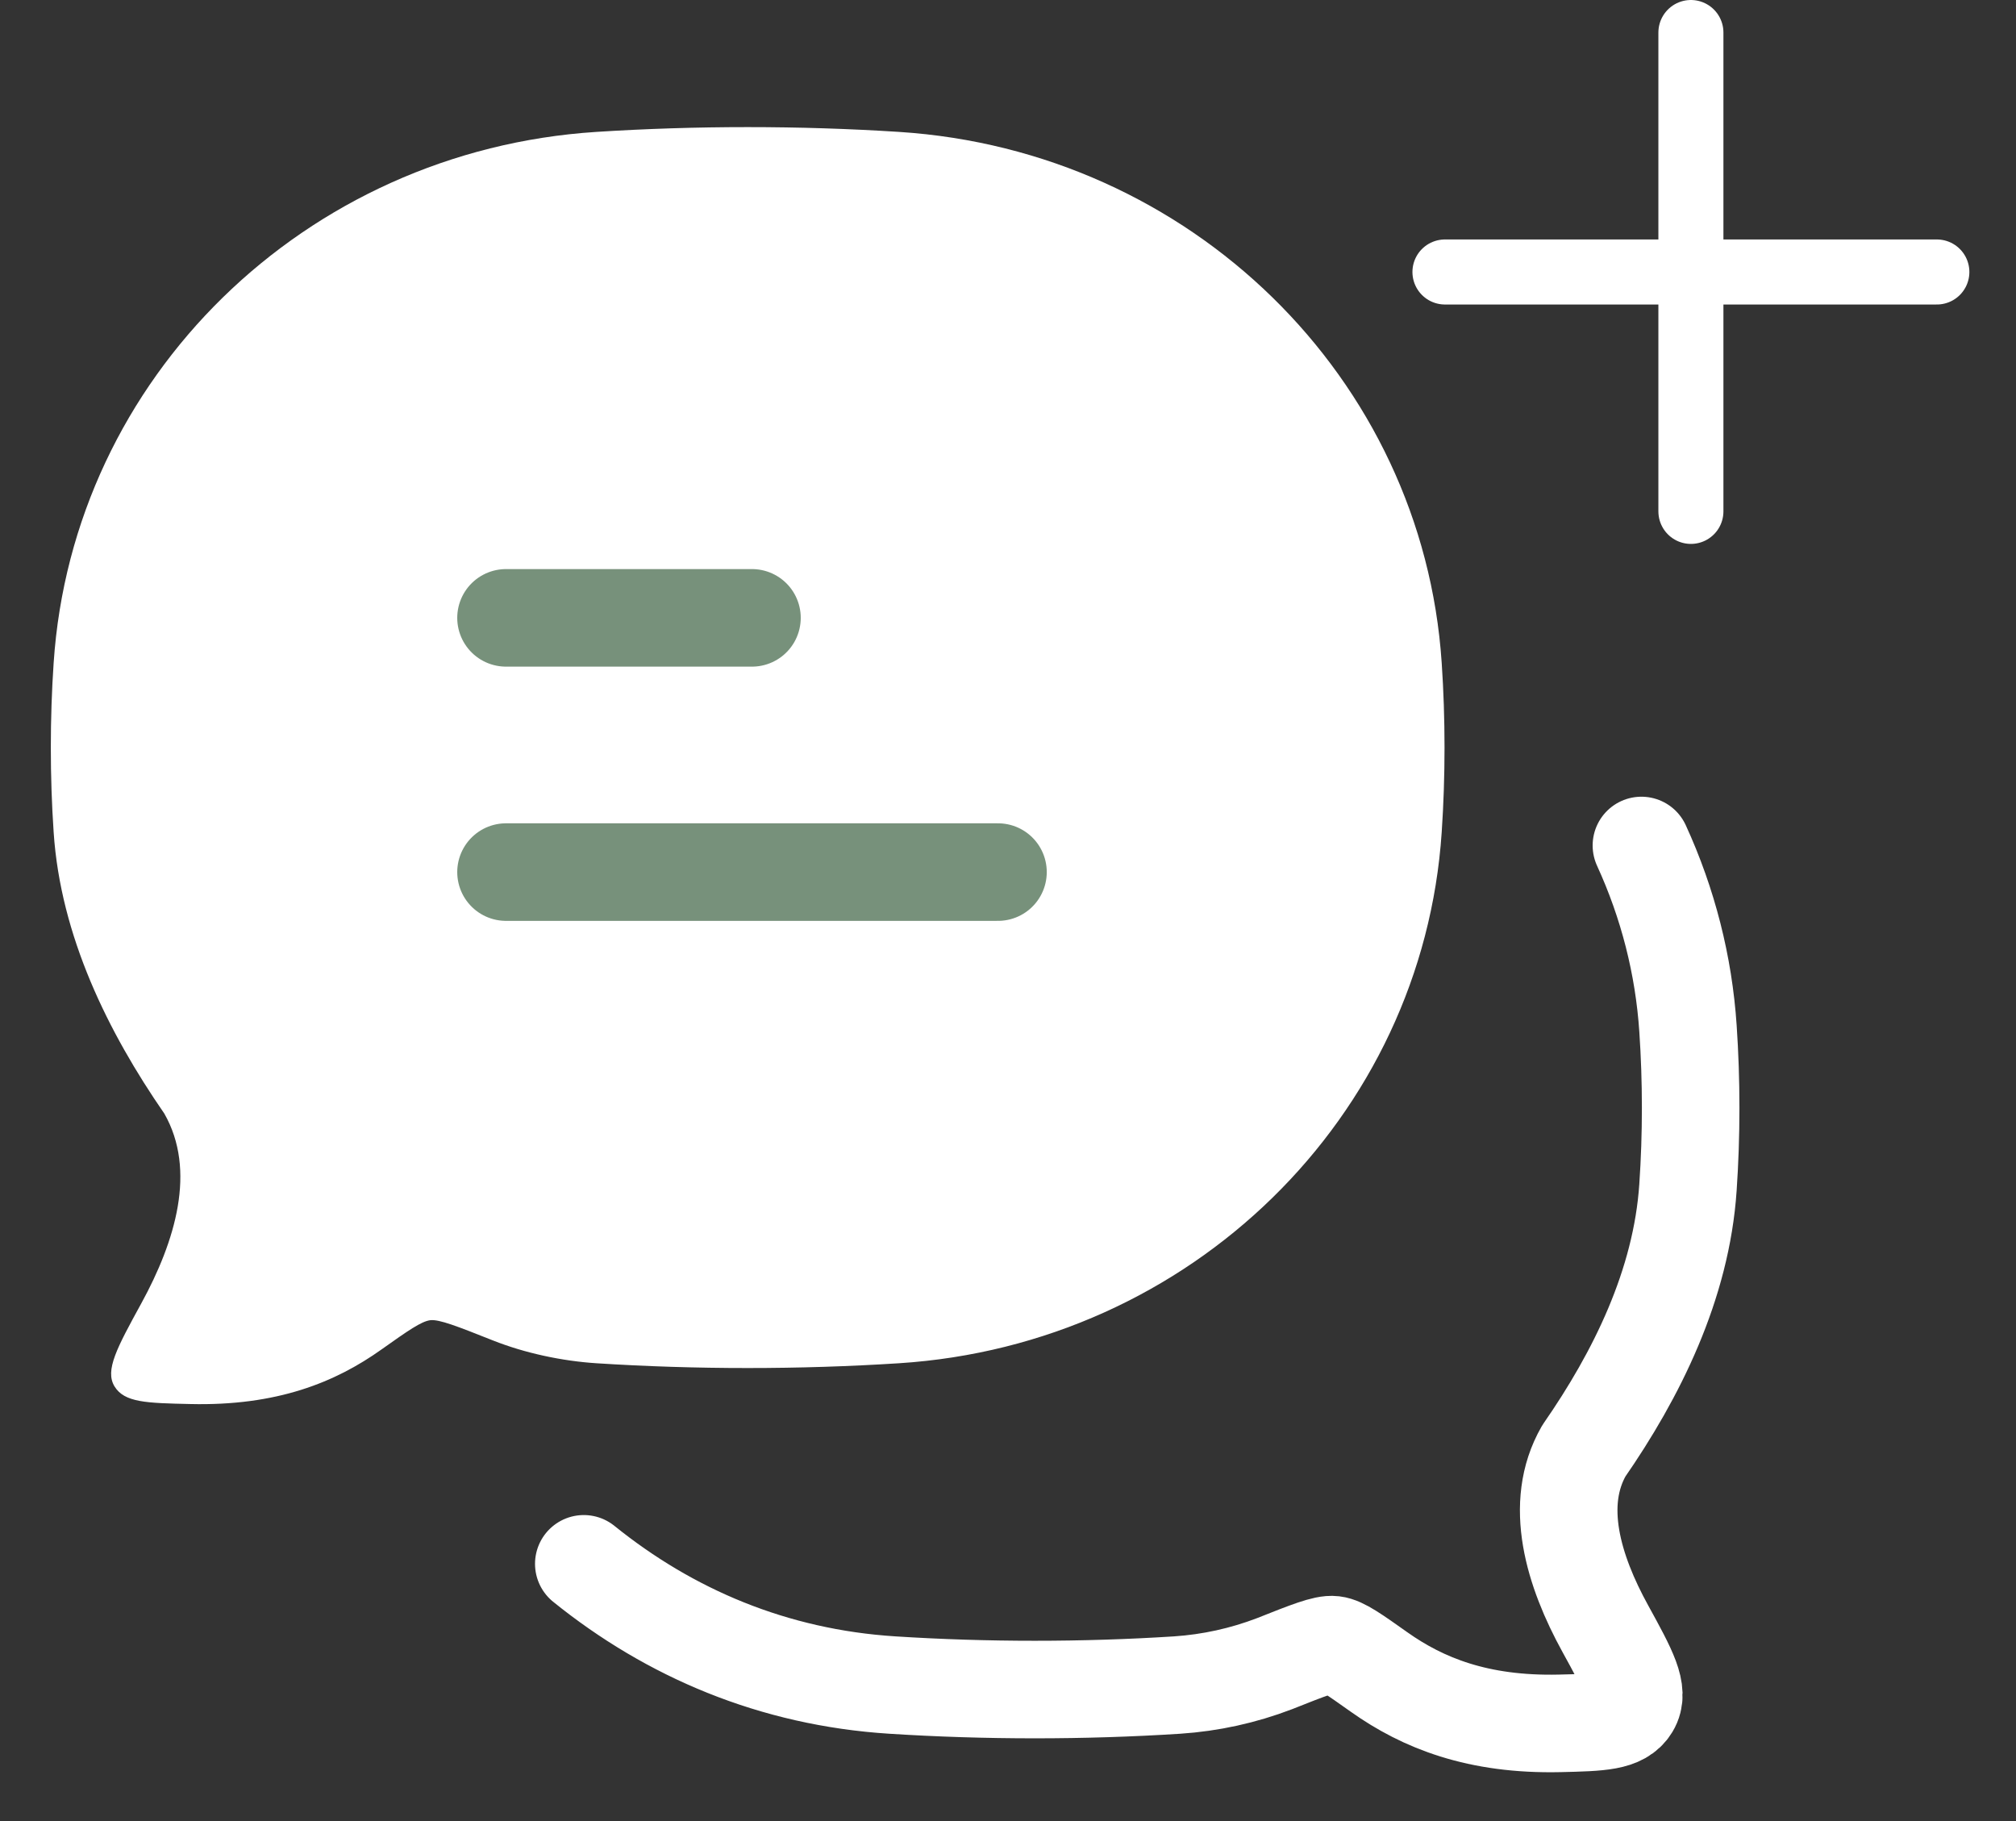
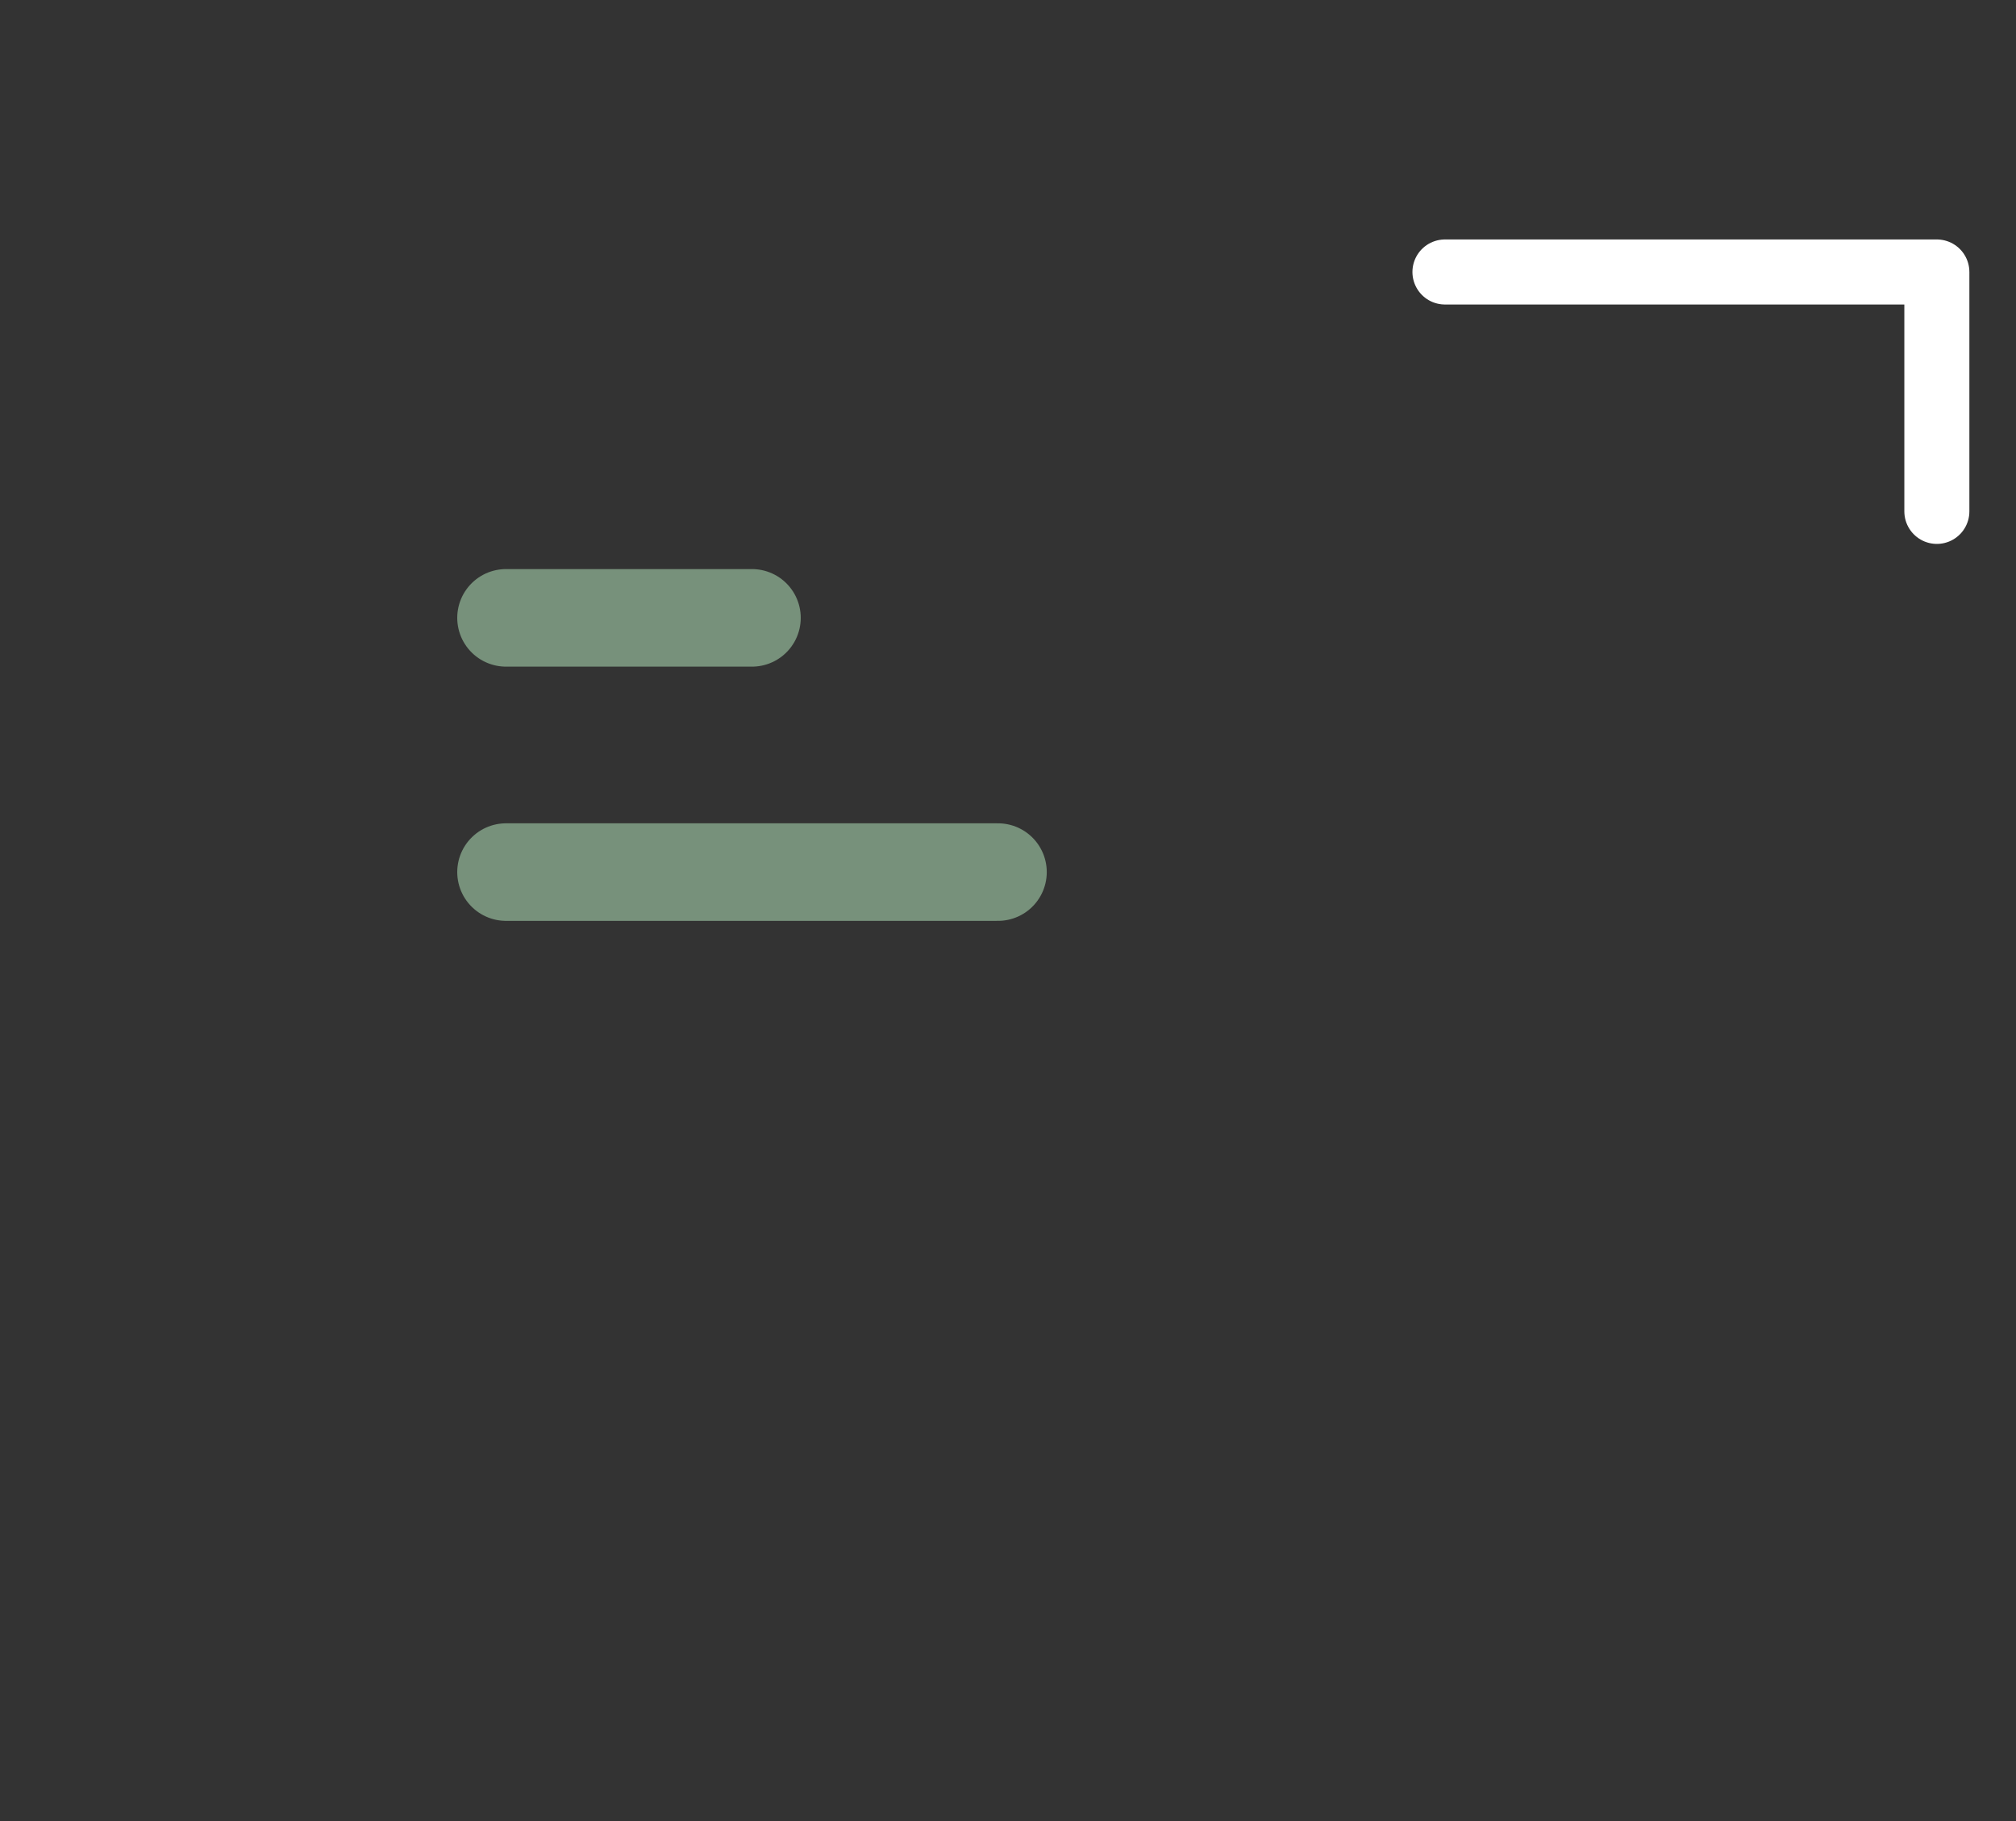
<svg xmlns="http://www.w3.org/2000/svg" width="31" height="28" viewBox="0 0 31 28" fill="none">
  <rect x="0" y="0" width="31" height="28" fill="#333333" stroke="none" />
-   <path d="M8.977 24.045C10.3 25.113 11.895 25.793 13.722 25.909C15.161 26.001 16.663 26.001 18.101 25.909C18.614 25.875 19.119 25.764 19.599 25.58C20.115 25.375 20.373 25.273 20.505 25.289C20.636 25.304 20.826 25.439 21.207 25.709C21.879 26.185 22.725 26.526 23.981 26.498C24.615 26.483 24.933 26.475 25.074 26.243C25.216 26.01 25.04 25.688 24.686 25.044C24.194 24.151 23.884 23.128 24.355 22.308C25.166 21.138 25.856 19.752 25.956 18.255C26.011 17.451 26.011 16.618 25.956 15.813C25.891 14.841 25.648 13.889 25.24 13" stroke="white" stroke-width="1.5" stroke-linecap="round" stroke-linejoin="round" />
-   <path d="M13.823 20.961C18.306 20.674 21.877 17.181 22.169 12.796C22.227 11.938 22.227 11.05 22.169 10.192C21.877 5.808 18.306 2.316 13.823 2.028C12.294 1.93 10.697 1.93 9.171 2.028C4.688 2.316 1.117 5.808 0.825 10.192C0.767 11.051 0.767 11.938 0.825 12.796C0.931 14.394 1.663 15.872 2.526 17.121C3.026 17.995 2.696 19.084 2.174 20.038C1.798 20.725 1.61 21.069 1.761 21.317C1.913 21.565 2.249 21.573 2.924 21.588C4.257 21.62 5.155 21.256 5.869 20.747C6.274 20.46 6.477 20.317 6.617 20.299C6.755 20.284 7.03 20.392 7.579 20.61C8.073 20.806 8.645 20.927 9.171 20.961C10.697 21.059 12.294 21.059 13.823 20.961Z" fill="white" />
  <path d="M7.781 13.409H15.346M7.781 9.5H11.563" stroke="#77917B" stroke-width="1.5" stroke-linecap="round" stroke-linejoin="round" />
-   <path d="M22.219 4.182H29.783M26.001 0.5V7.863" stroke="white" stroke-linecap="round" stroke-linejoin="round" />
+   <path d="M22.219 4.182H29.783V7.863" stroke="white" stroke-linecap="round" stroke-linejoin="round" />
</svg>